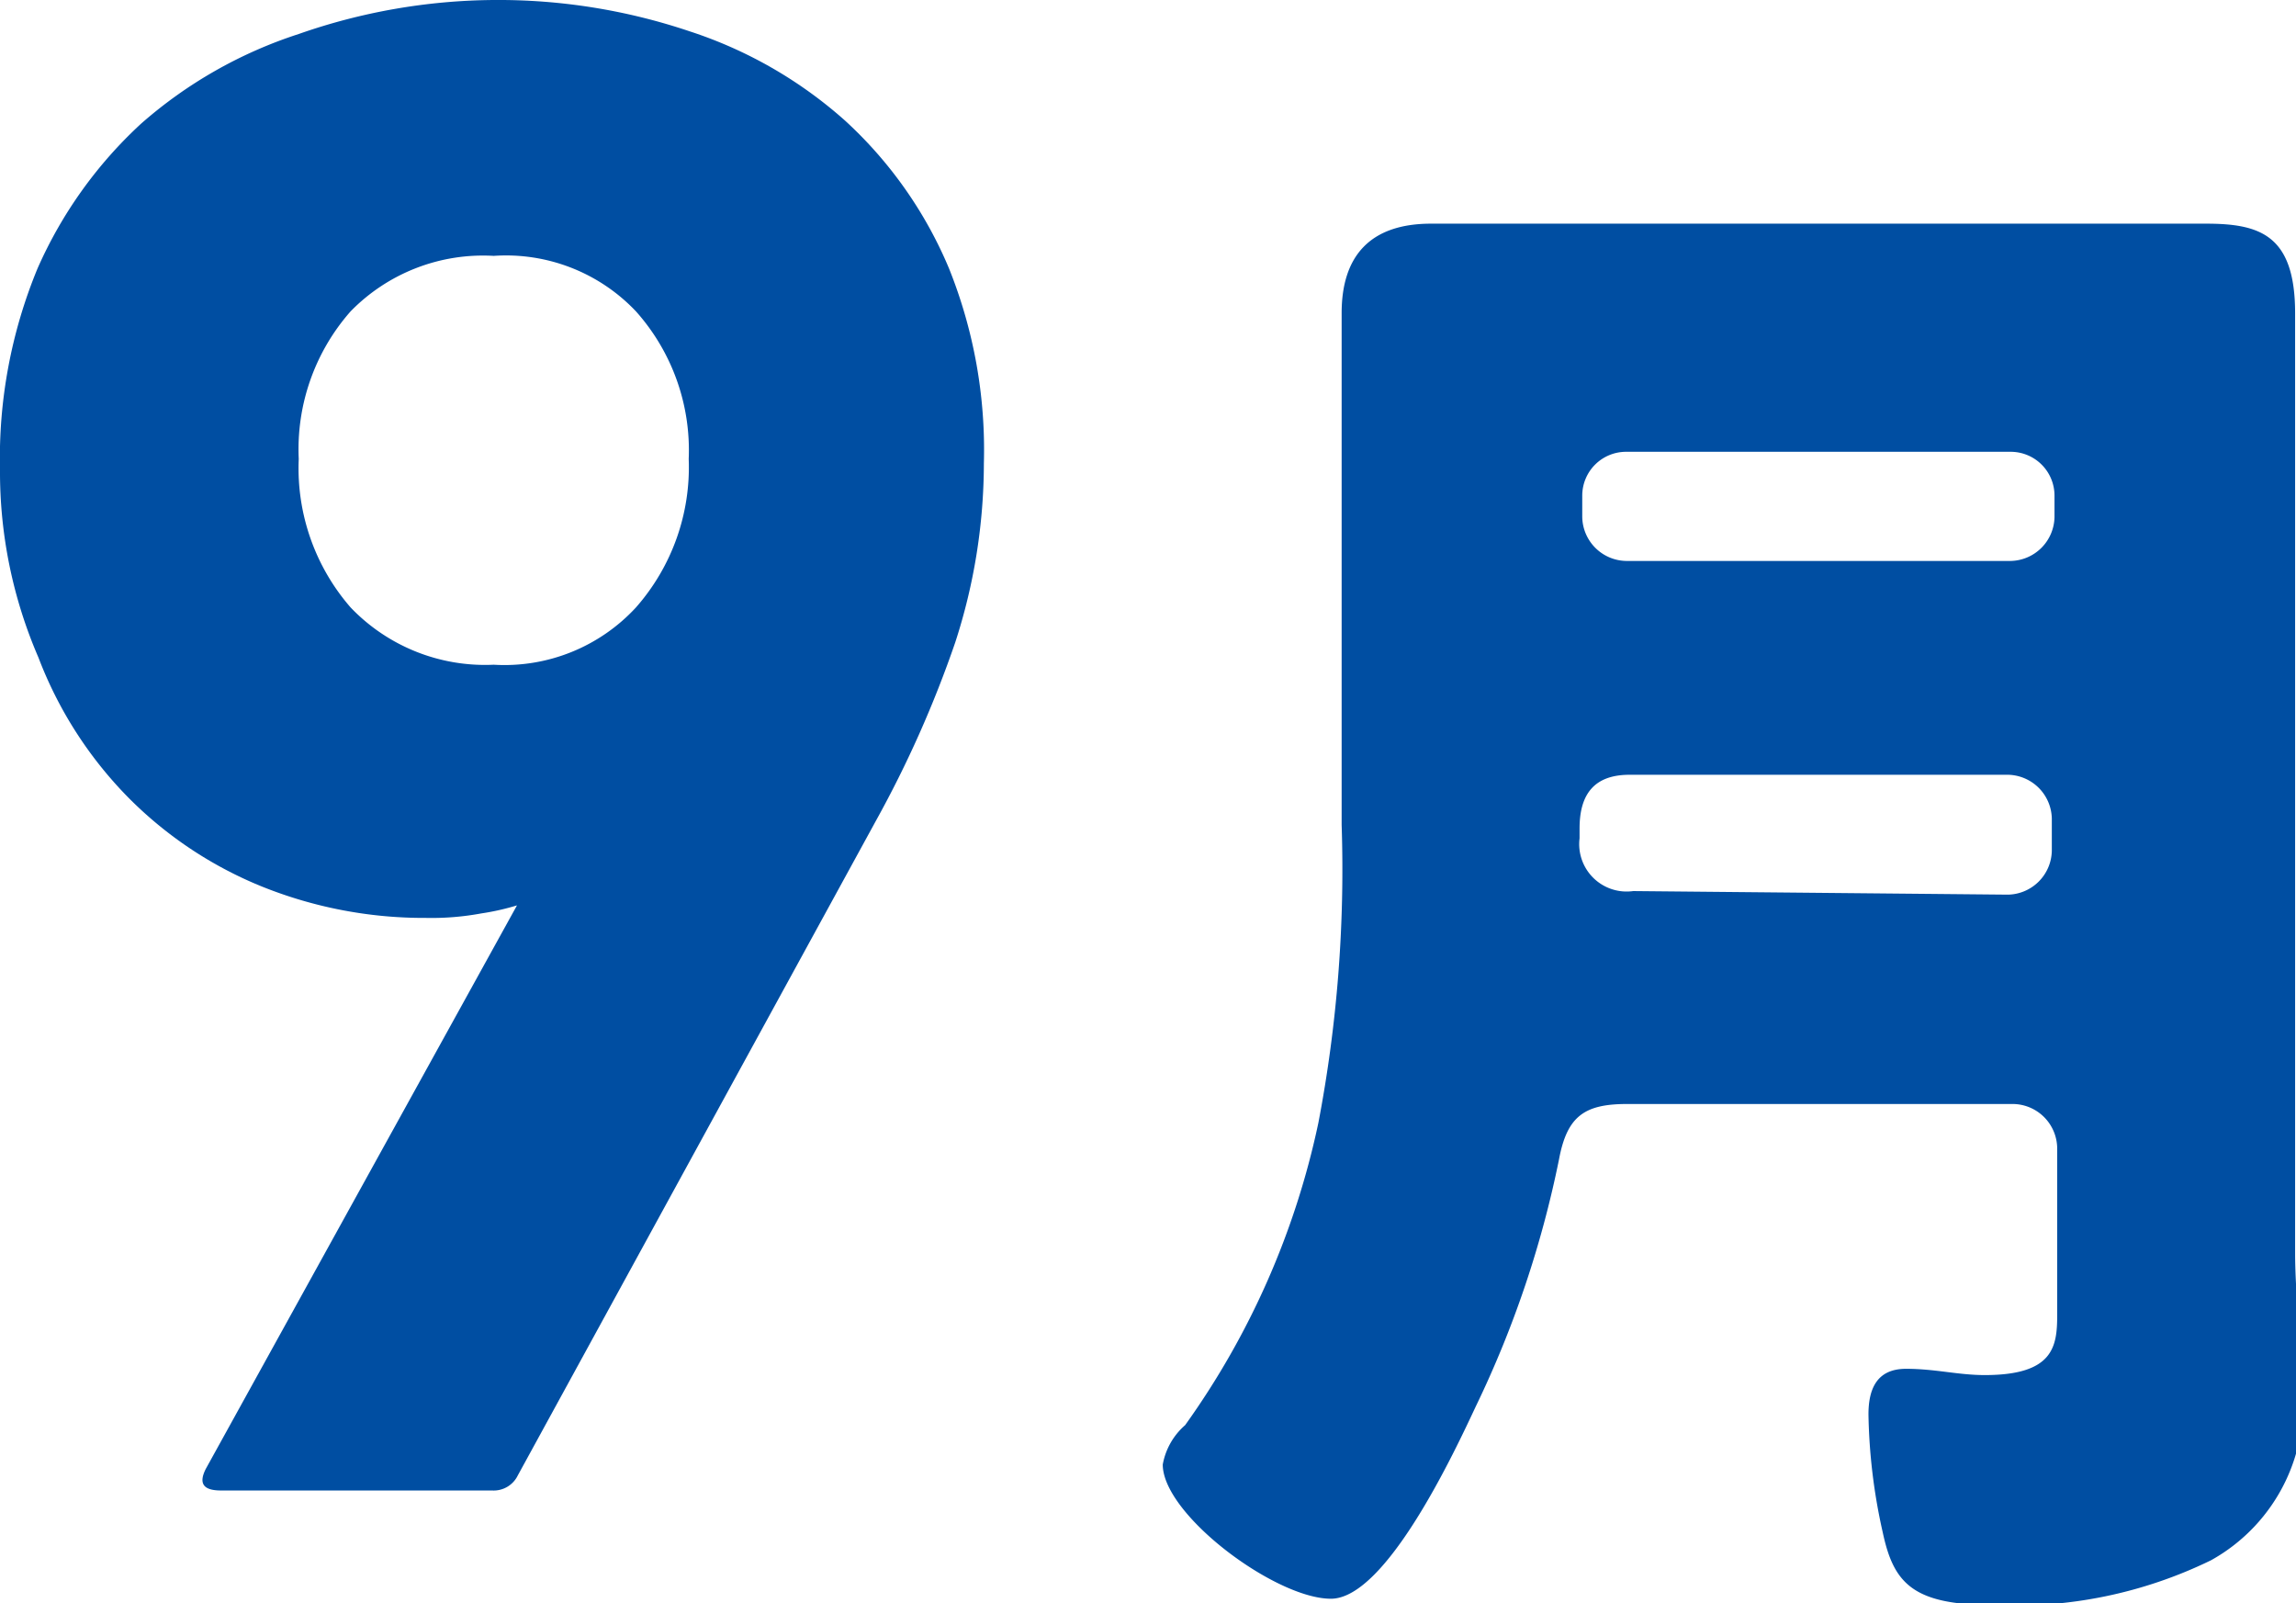
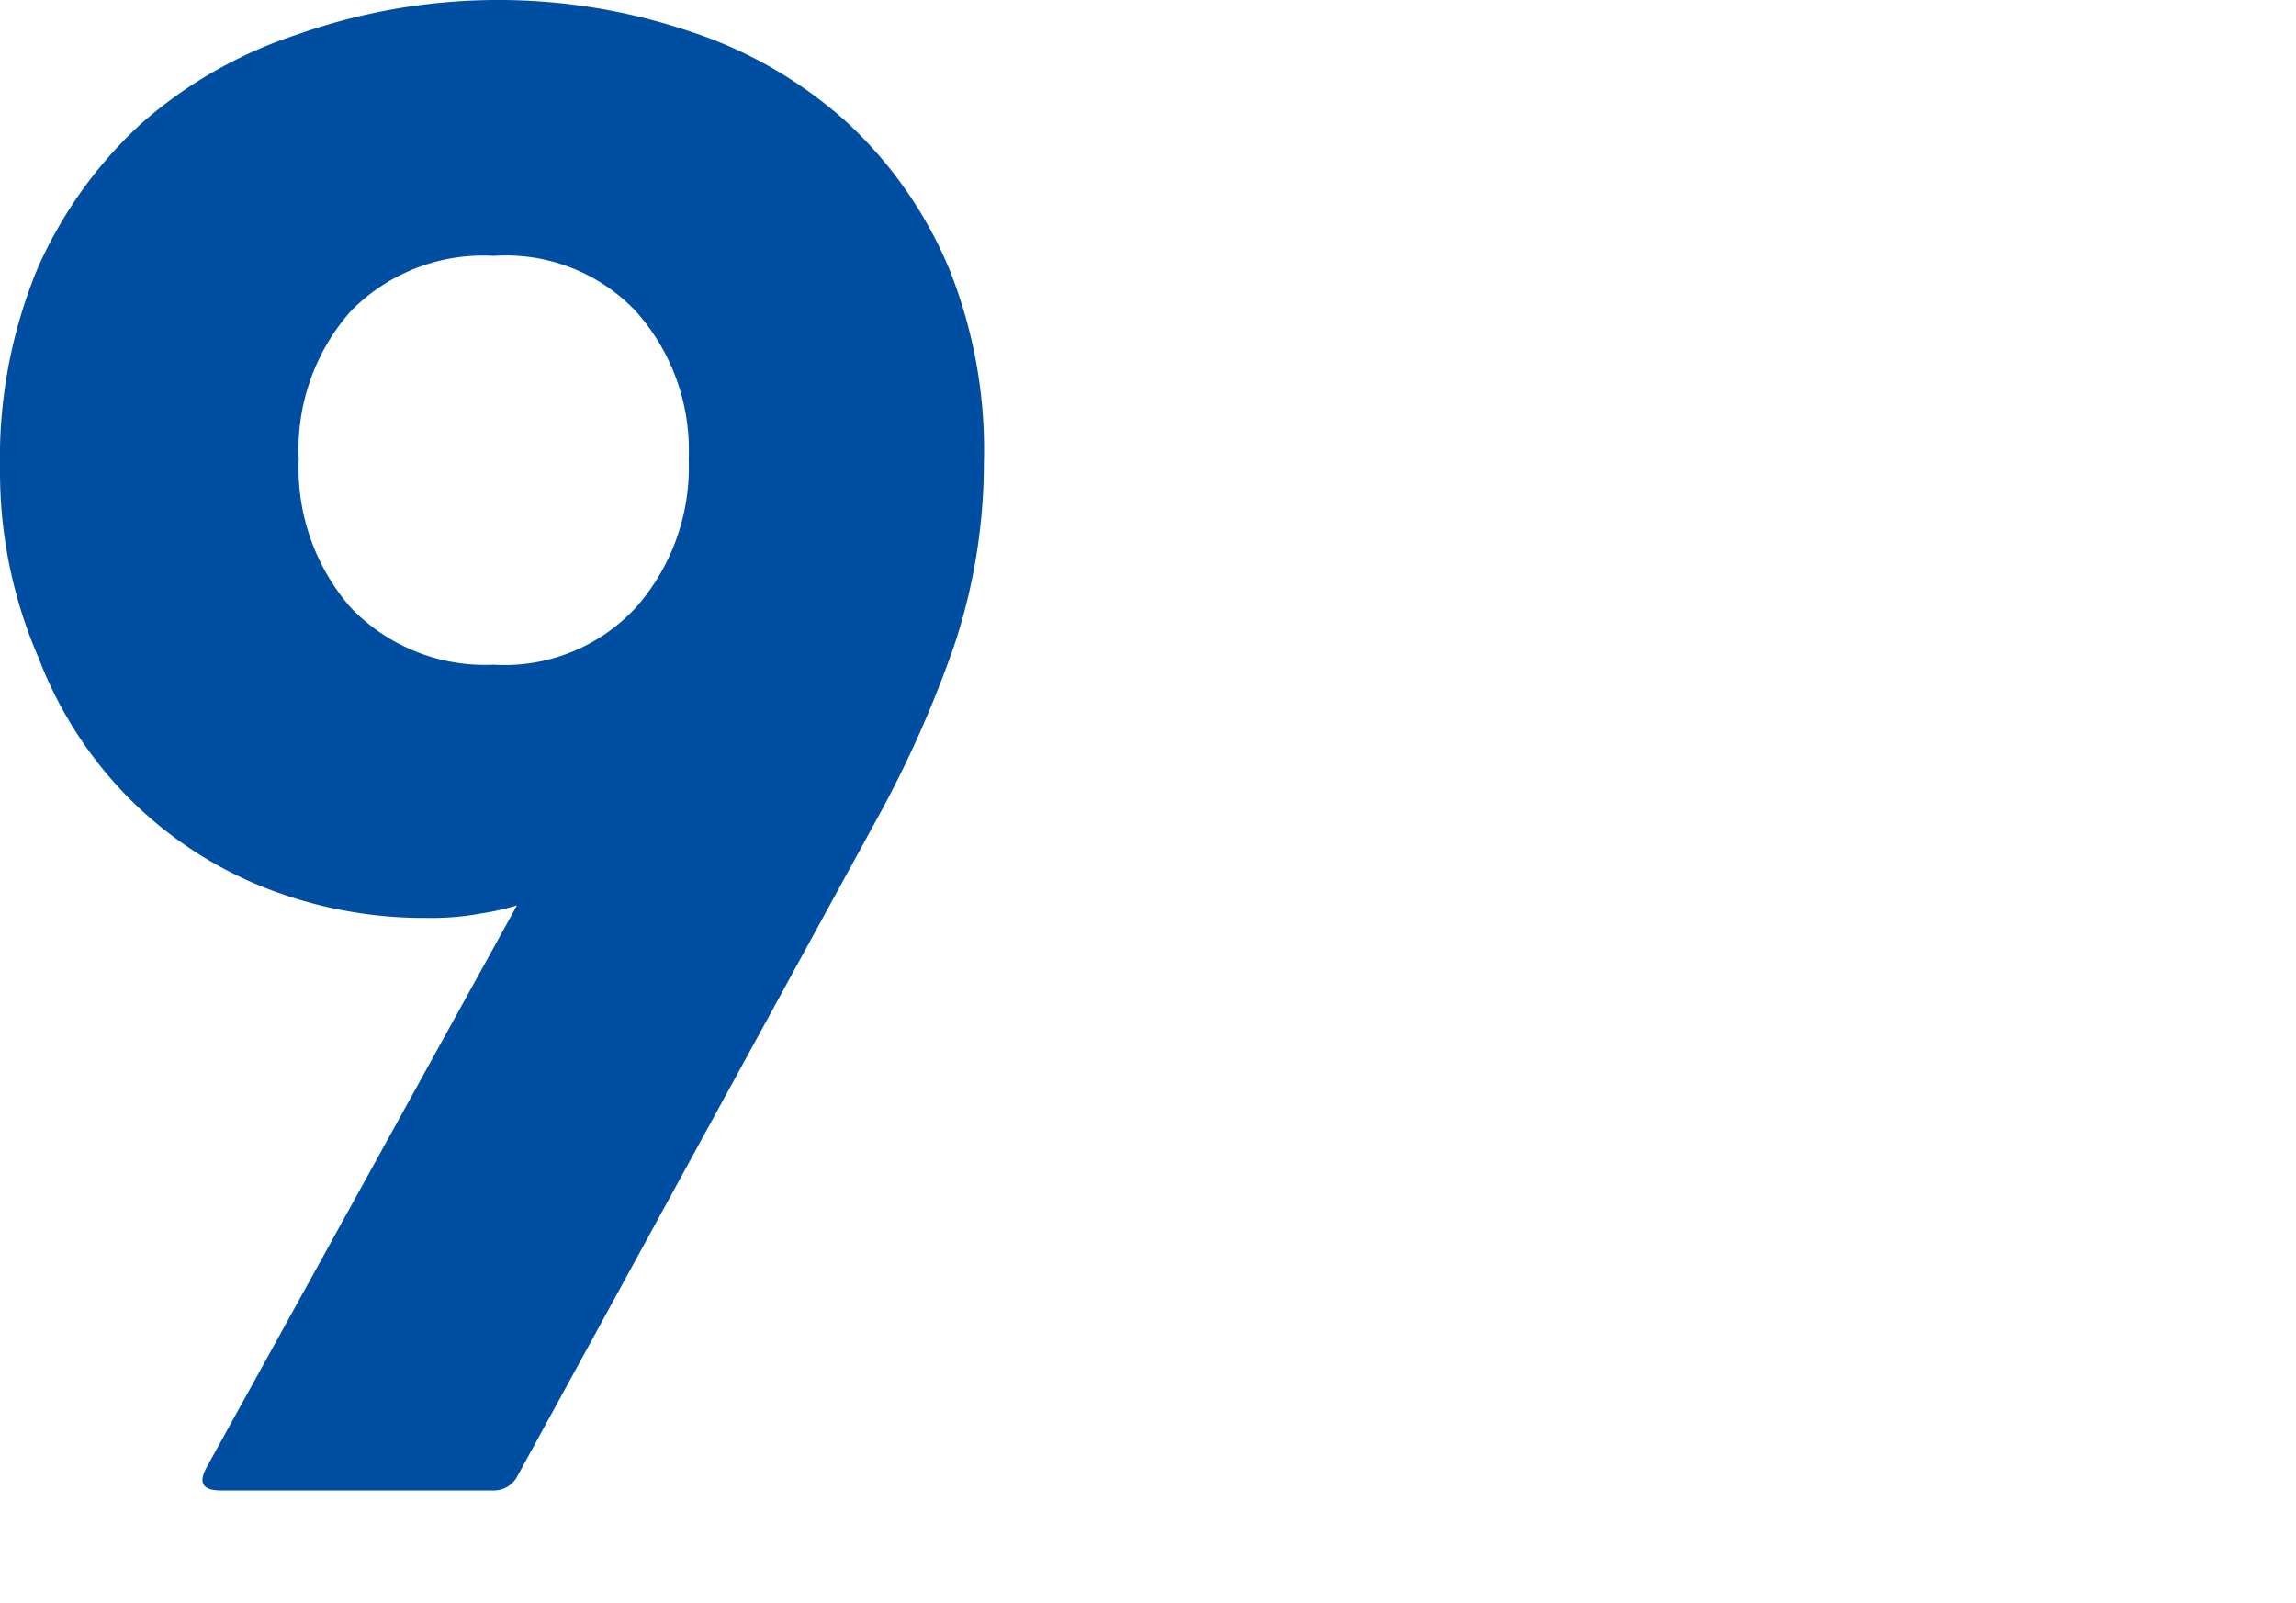
<svg xmlns="http://www.w3.org/2000/svg" viewBox="0 0 25.67 17.92">
  <defs>
    <style>.cls-1{fill:#004ea2;}</style>
  </defs>
  <g id="レイヤー_2" data-name="レイヤー 2">
    <g id="text">
      <path class="cls-1" d="M5.78,10.12l0,0a2.77,2.77,0,0,1-.4.09,3.05,3.05,0,0,1-.62.05,4.85,4.85,0,0,1-1.83-.35,4.46,4.46,0,0,1-1.5-1,4.52,4.52,0,0,1-1-1.56A5.22,5.22,0,0,1,0,5.25,5.55,5.55,0,0,1,.42,3,4.86,4.86,0,0,1,1.58,1.38a5,5,0,0,1,1.76-1A6.73,6.73,0,0,1,5.52,0,6.7,6.7,0,0,1,7.71.35a4.88,4.88,0,0,1,1.74,1A4.7,4.7,0,0,1,10.61,3,5.44,5.44,0,0,1,11,5.18a6.49,6.49,0,0,1-.32,2,12.45,12.45,0,0,1-.89,2l-4,7.31a.3.3,0,0,1-.29.17H2.47c-.2,0-.25-.08-.17-.24ZM5.52,7.43a2,2,0,0,0,1.59-.64A2.37,2.37,0,0,0,7.7,5.13a2.33,2.33,0,0,0-.59-1.65,2,2,0,0,0-1.59-.62,2.07,2.07,0,0,0-1.6.62,2.33,2.33,0,0,0-.58,1.65,2.37,2.37,0,0,0,.58,1.66A2.08,2.08,0,0,0,5.52,7.43Z" />
-       <path class="cls-1" d="M15,5.4c0-.63,0-1.26,0-1.9s.32-1,1-1,1.23,0,1.85,0h5l1.81,0c.6,0,1,.12,1,1,0,.64,0,1.29,0,1.92V14c0,.45.06.9.06,1.35a2,2,0,0,1-1,2.09,5,5,0,0,1-2.44.5c-.9,0-1.11-.25-1.23-.81a6.44,6.44,0,0,1-.16-1.32c0-.28.09-.51.42-.51s.58.07.88.07c.77,0,.81-.32.81-.67V12.83a.5.5,0,0,0-.49-.49H18.19c-.48,0-.67.14-.76.62a11.66,11.66,0,0,1-.93,2.76c-.23.49-1,2.15-1.62,2.15S13,16.93,13,16.37a.76.76,0,0,1,.25-.44,9,9,0,0,0,1.49-3.38A15.07,15.07,0,0,0,15,9.22Zm2.69.38a.5.5,0,0,0,.49.49h4.3a.5.5,0,0,0,.49-.49V5.54a.49.49,0,0,0-.49-.49h-4.3a.49.49,0,0,0-.49.49ZM22.45,10a.5.5,0,0,0,.49-.49V9.15a.5.5,0,0,0-.49-.49H18.22c-.39,0-.56.21-.56.6v.11a.53.53,0,0,0,.6.59Z" />
    </g>
  </g>
</svg>